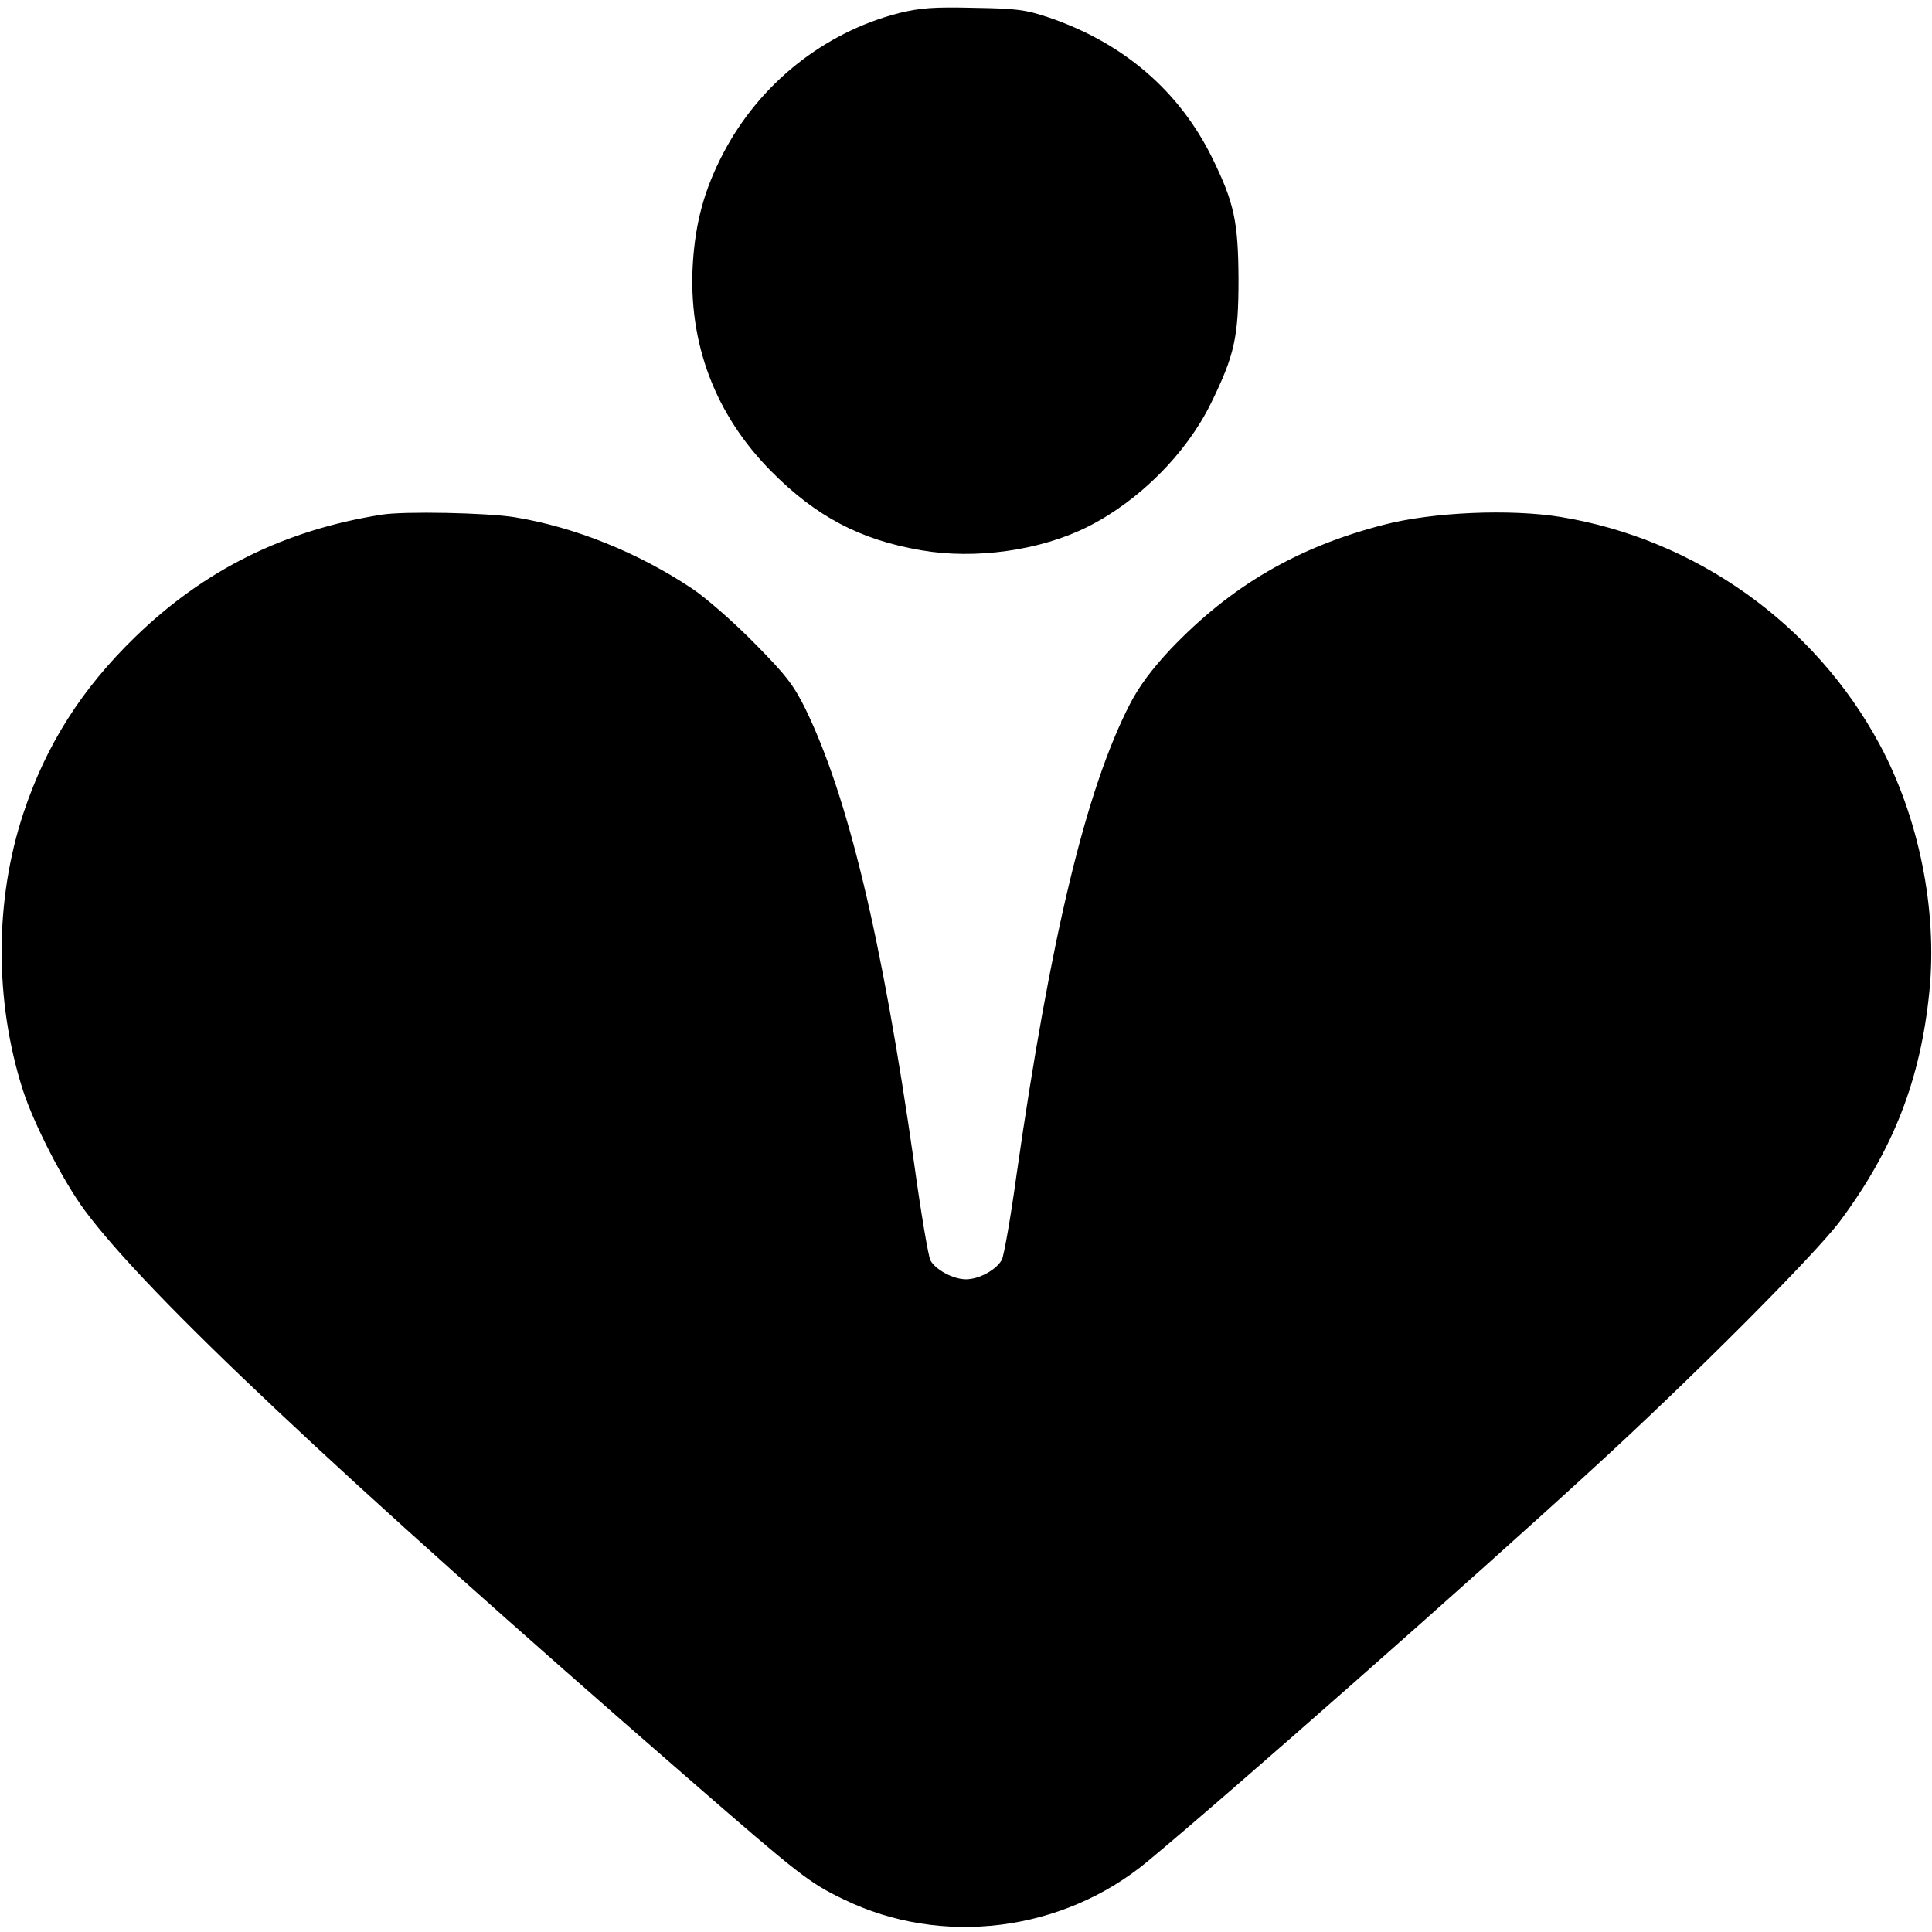
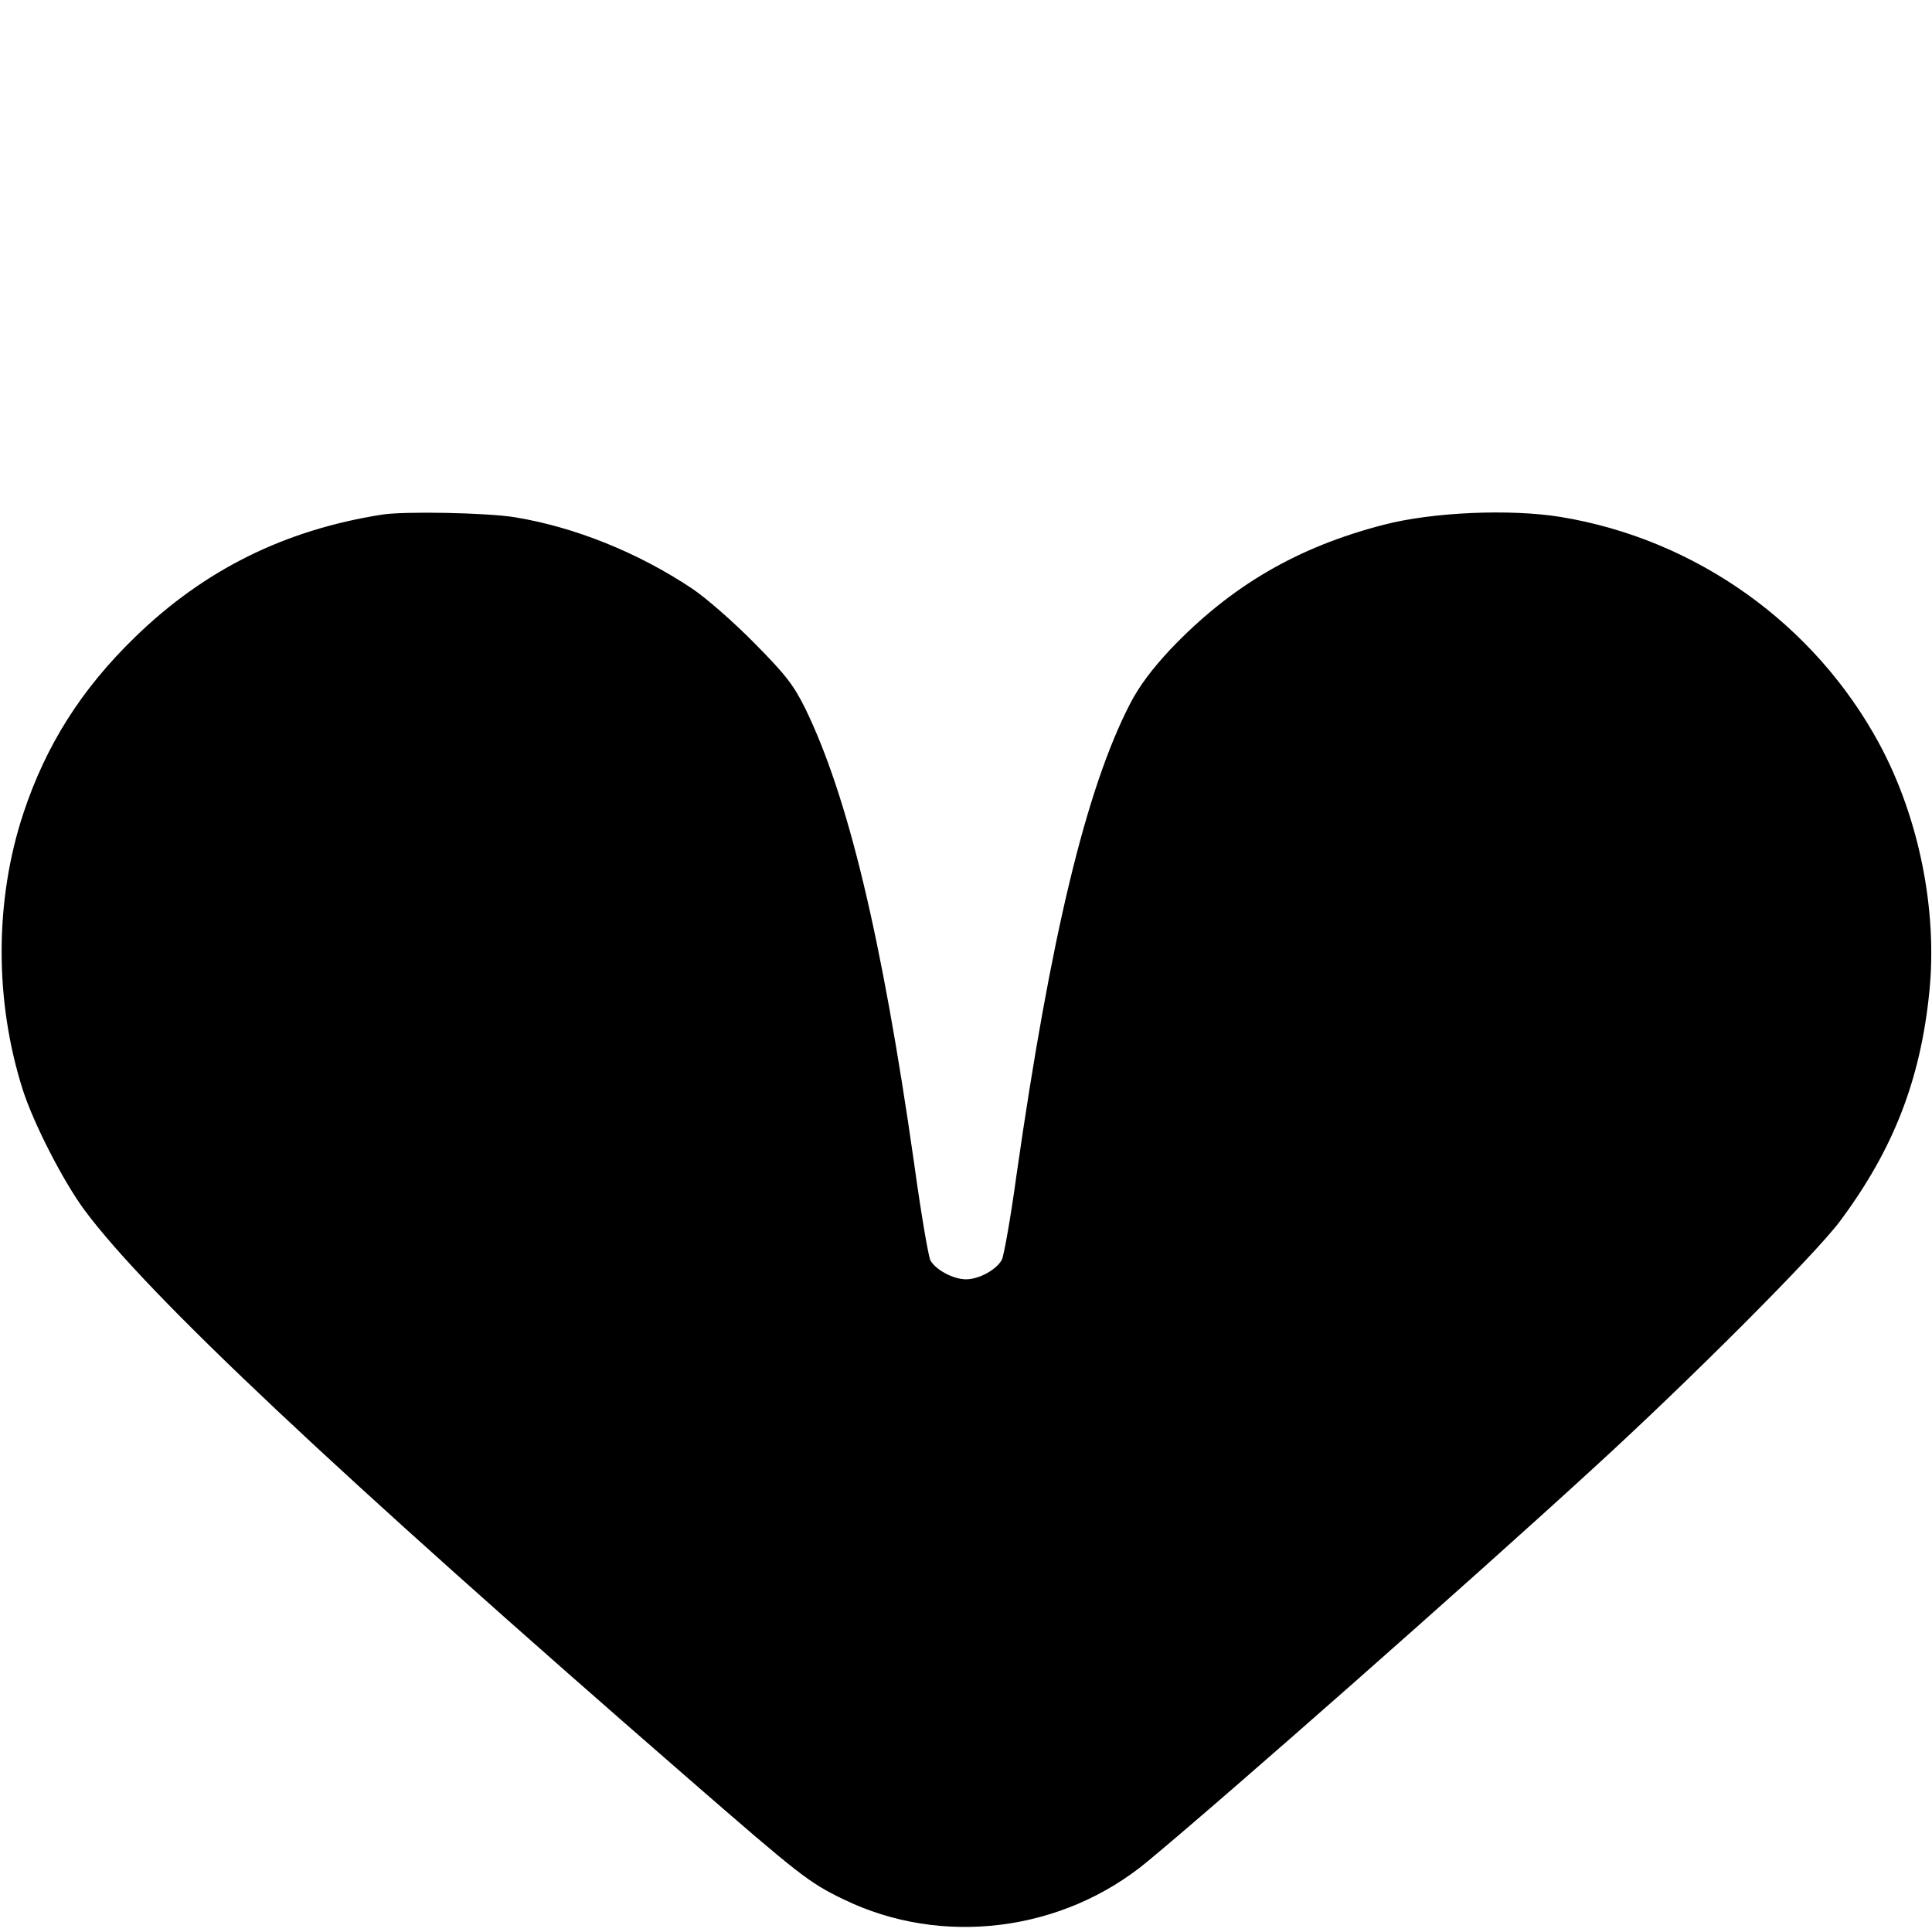
<svg xmlns="http://www.w3.org/2000/svg" version="1.0" width="592pt" height="592pt" viewBox="0 0 592 592" preserveAspectRatio="xMidYMid meet">
  <g transform="translate(0,592) scale(0.1,-0.1)" fill="#000000" stroke="none">
-     <path d="M2755 5880 c-230 -59 -428 -217 -539 -430 -58 -111 -85 -211 -93 -337 -15 -245 69 -465 241 -638 137 -138 272 -209 458 -241 166 -29 366 -1 511 72 157 79 301 223 377 377 73 149 85 203 85 382 -1 176 -13 233 -80 370 -101 206 -272 353 -500 431 -71 24 -98 28 -230 30 -125 3 -163 0 -230 -16z" />
    <path d="M1170 4343 c-298 -47 -544 -169 -756 -375 -164 -159 -273 -331 -342 -539 -89 -268 -89 -576 -2 -849 34 -105 124 -280 189 -368 192 -259 767 -800 1854 -1745 337 -293 366 -316 472 -367 300 -146 671 -100 931 116 245 203 990 860 1364 1203 299 273 681 656 758 759 164 220 247 434 274 704 25 250 -32 533 -153 758 -199 369 -563 628 -977 696 -154 25 -393 15 -542 -24 -264 -68 -468 -187 -653 -381 -57 -61 -96 -113 -124 -167 -135 -261 -244 -716 -348 -1443 -18 -132 -39 -249 -45 -261 -17 -31 -70 -60 -110 -60 -39 0 -93 29 -109 58 -6 11 -29 145 -50 298 -99 694 -203 1125 -334 1394 -36 72 -59 102 -157 201 -63 64 -149 139 -190 166 -165 110 -359 188 -542 218 -85 14 -341 19 -408 8z" />
  </g>
</svg>